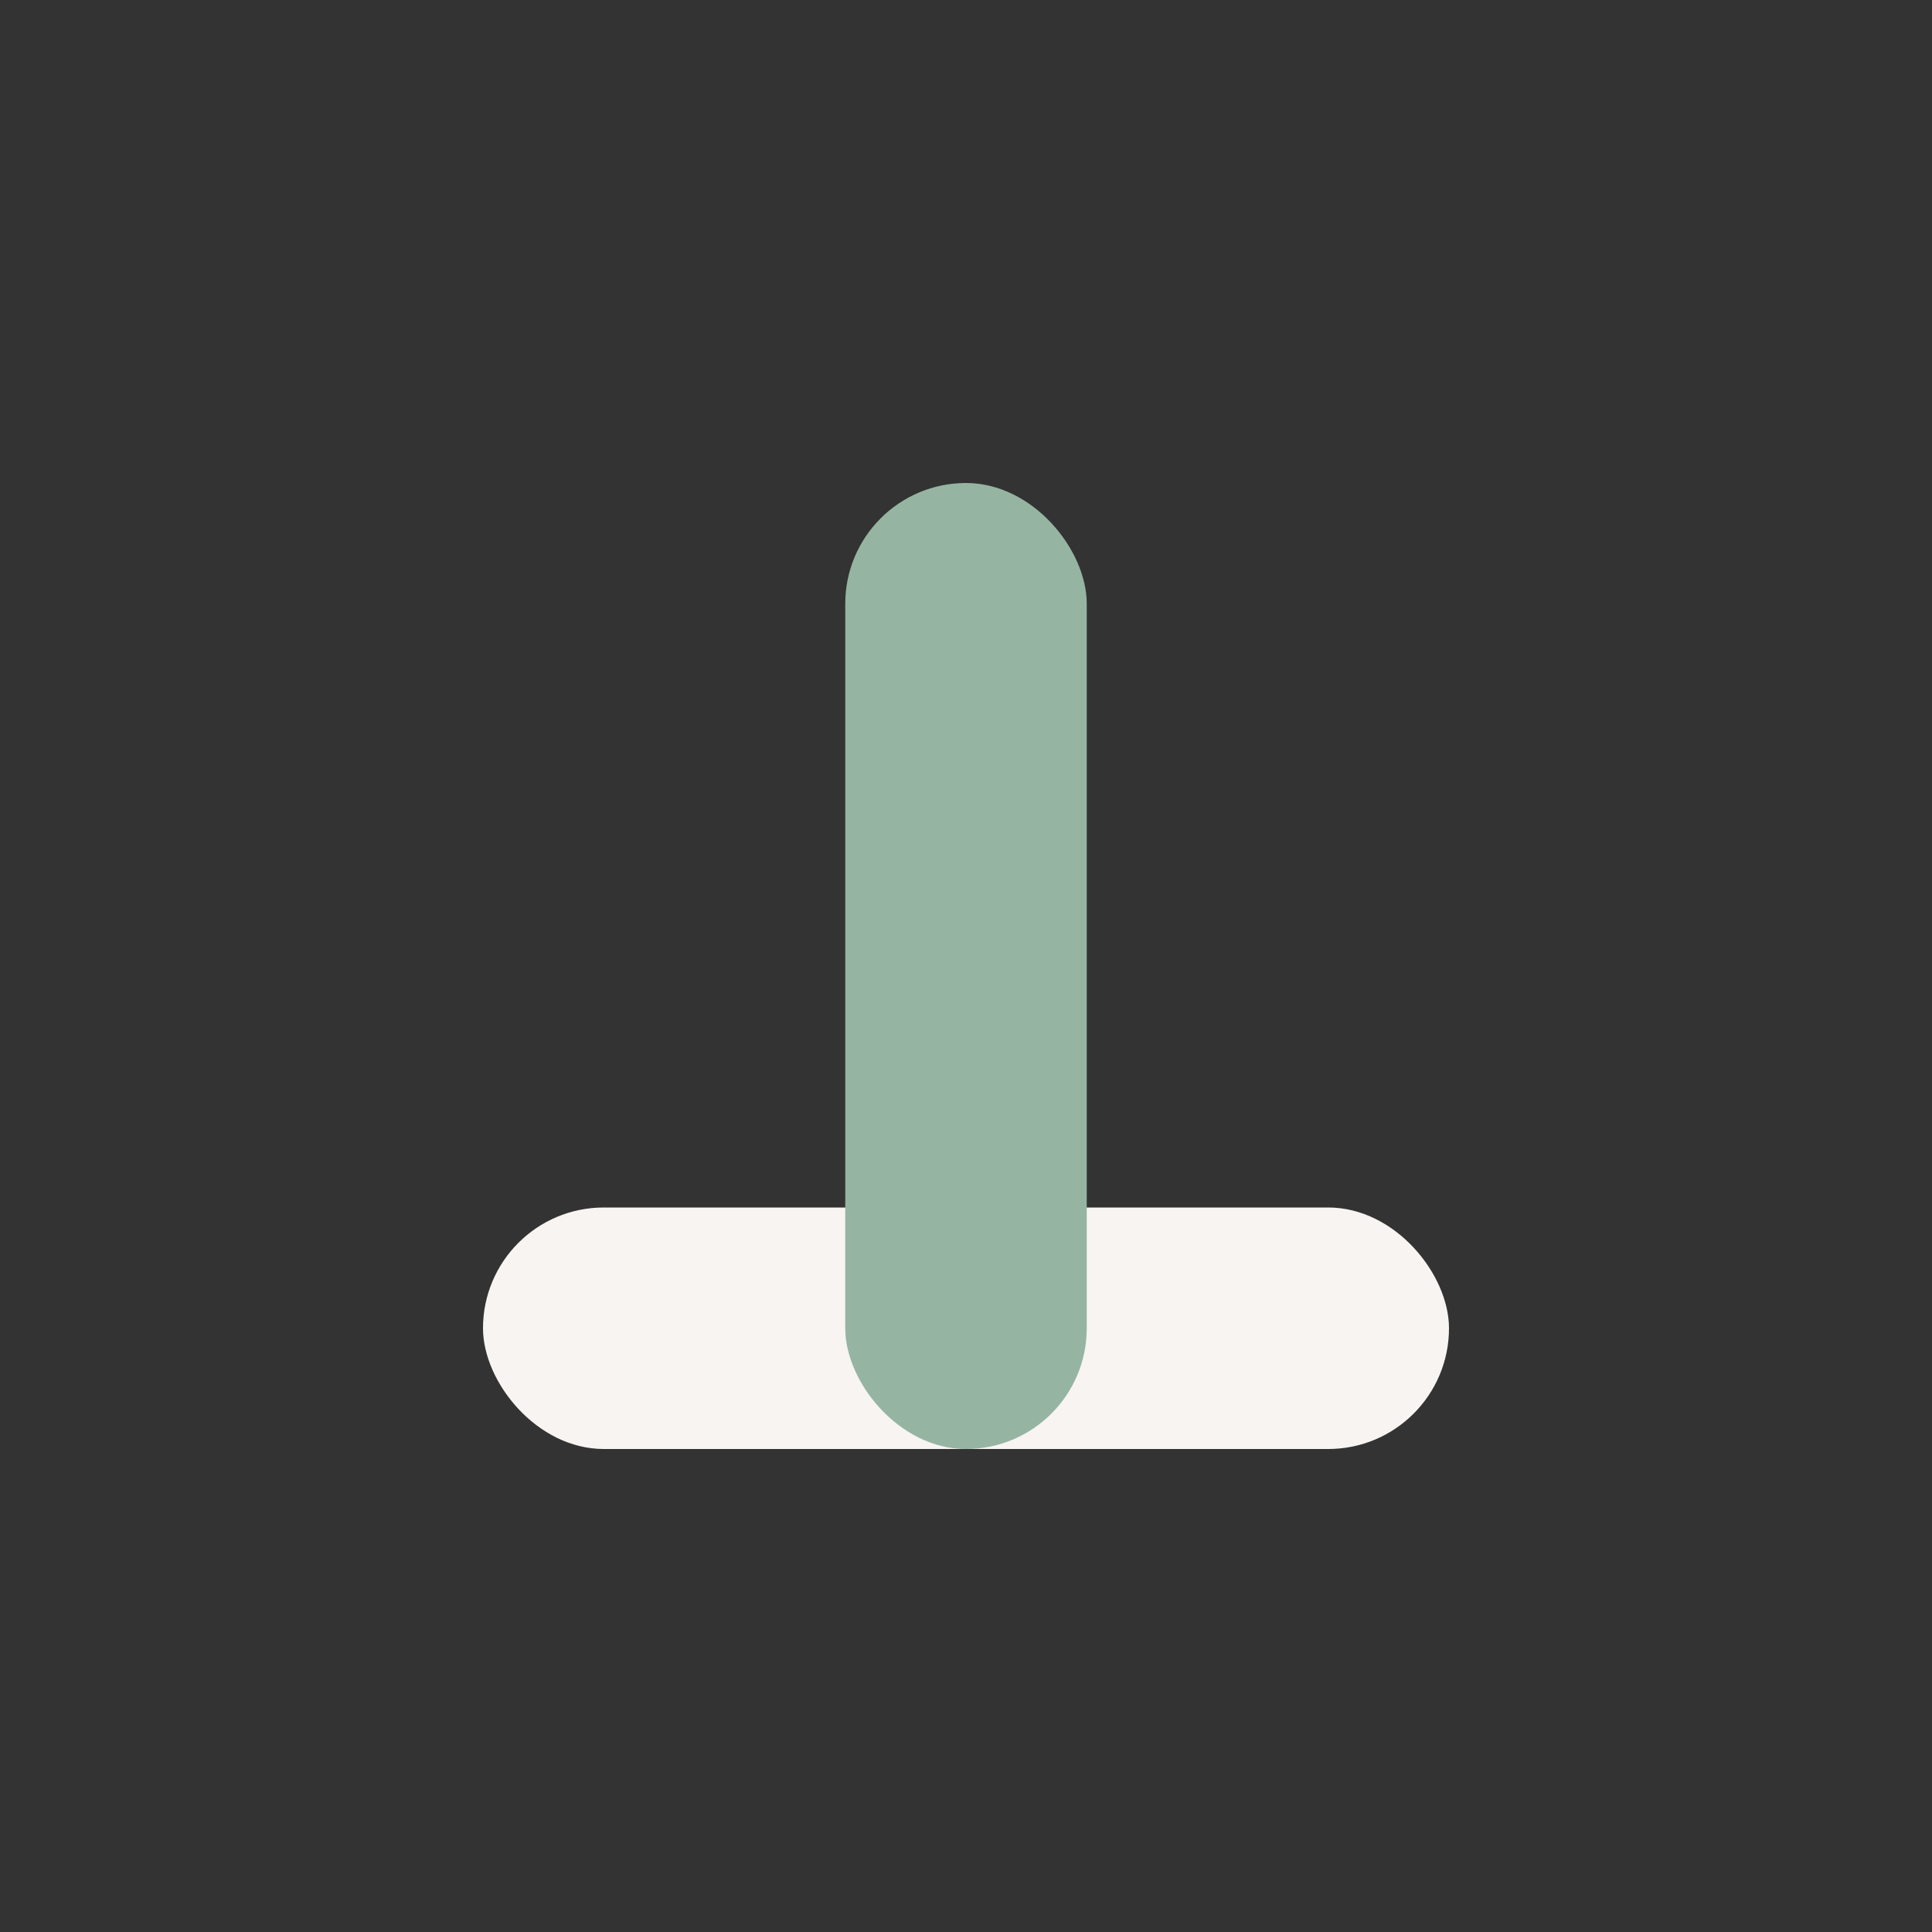
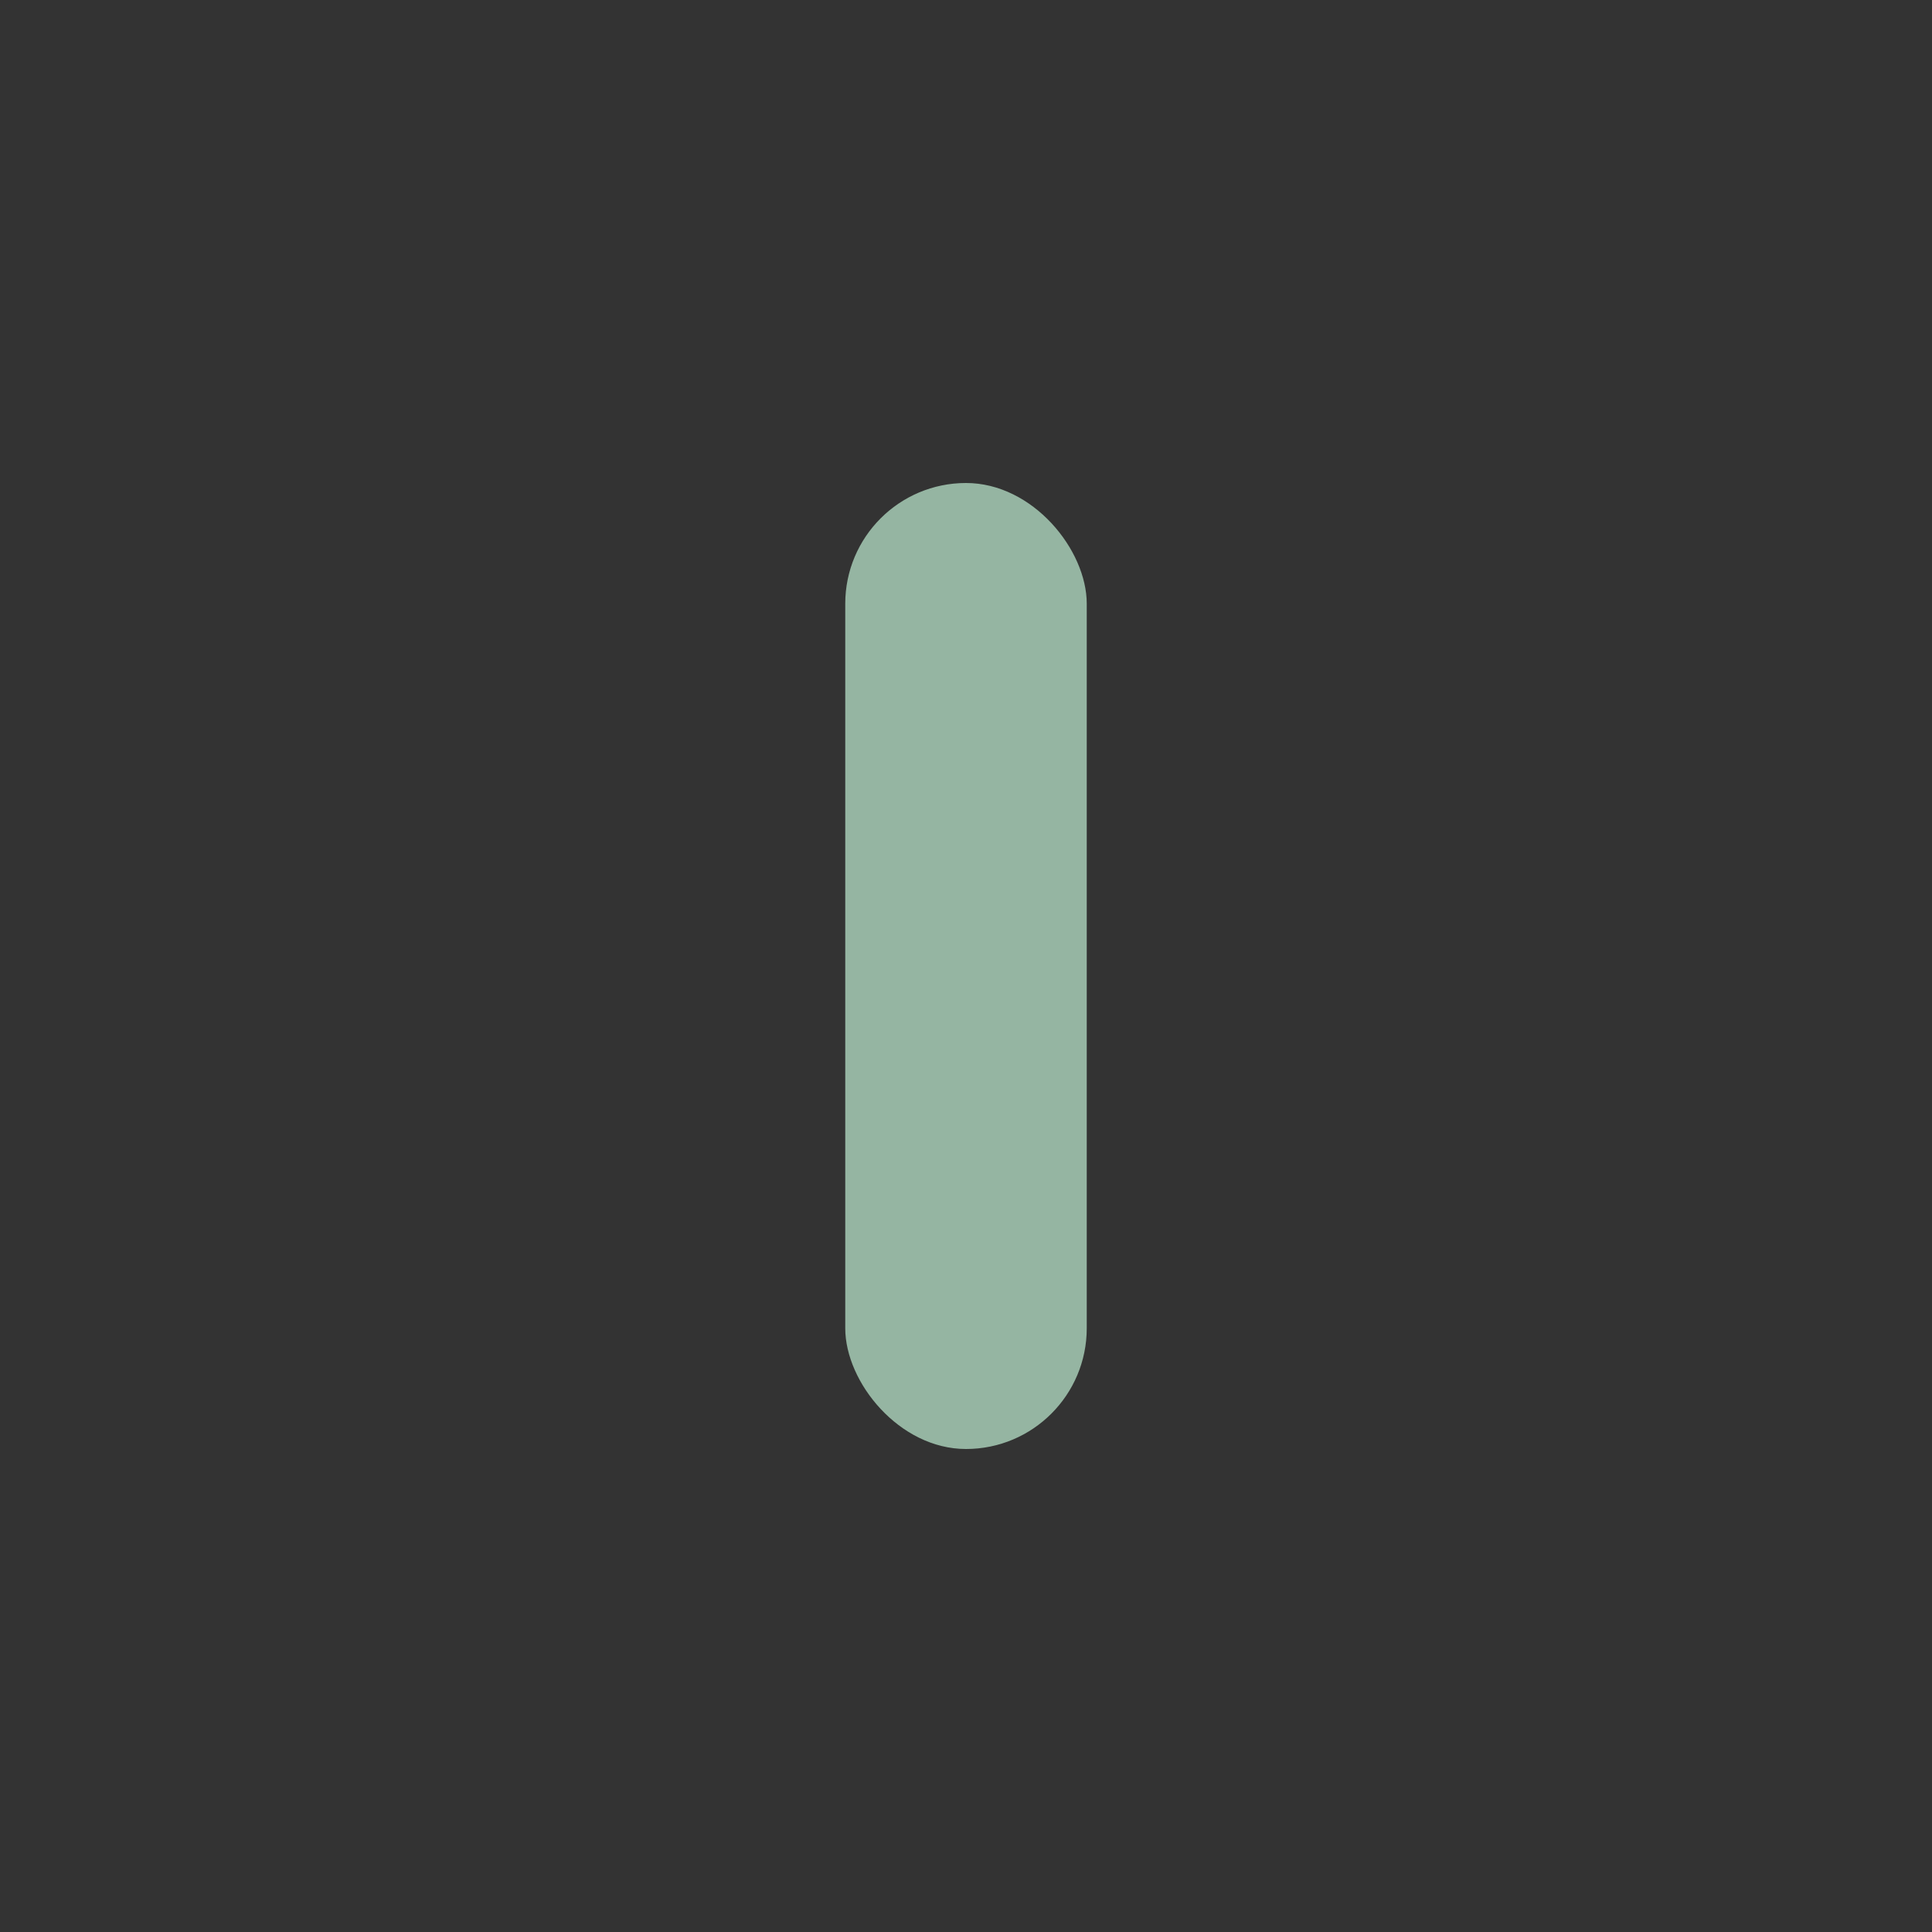
<svg xmlns="http://www.w3.org/2000/svg" width="32" height="32" viewBox="0 0 32 32">
  <rect x="0" y="0" width="32" height="32" fill="#333333" stroke="none" />
-   <rect x="8" y="20" width="16" height="4" rx="2" fill="#F8F4F1" />
  <rect x="14" y="8" width="4" height="16" rx="2" fill="#95B5A2" />
</svg>